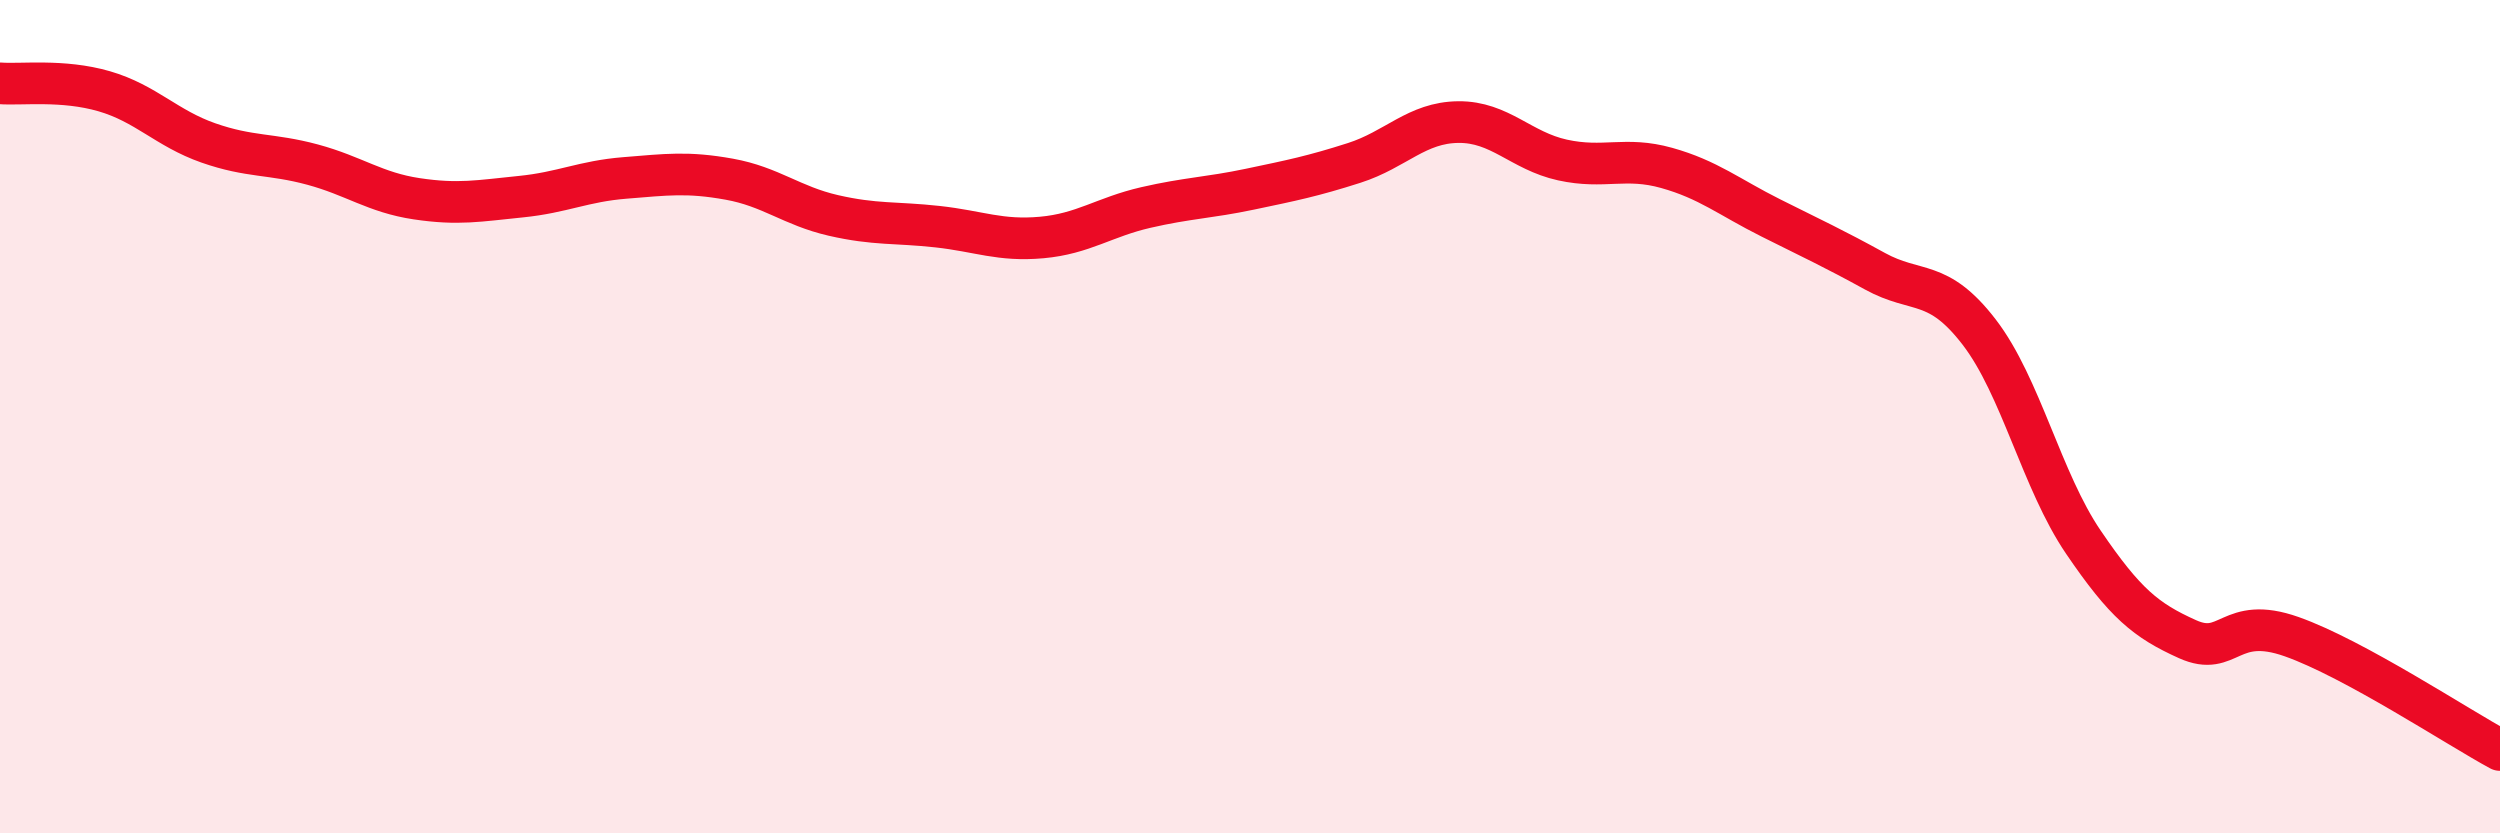
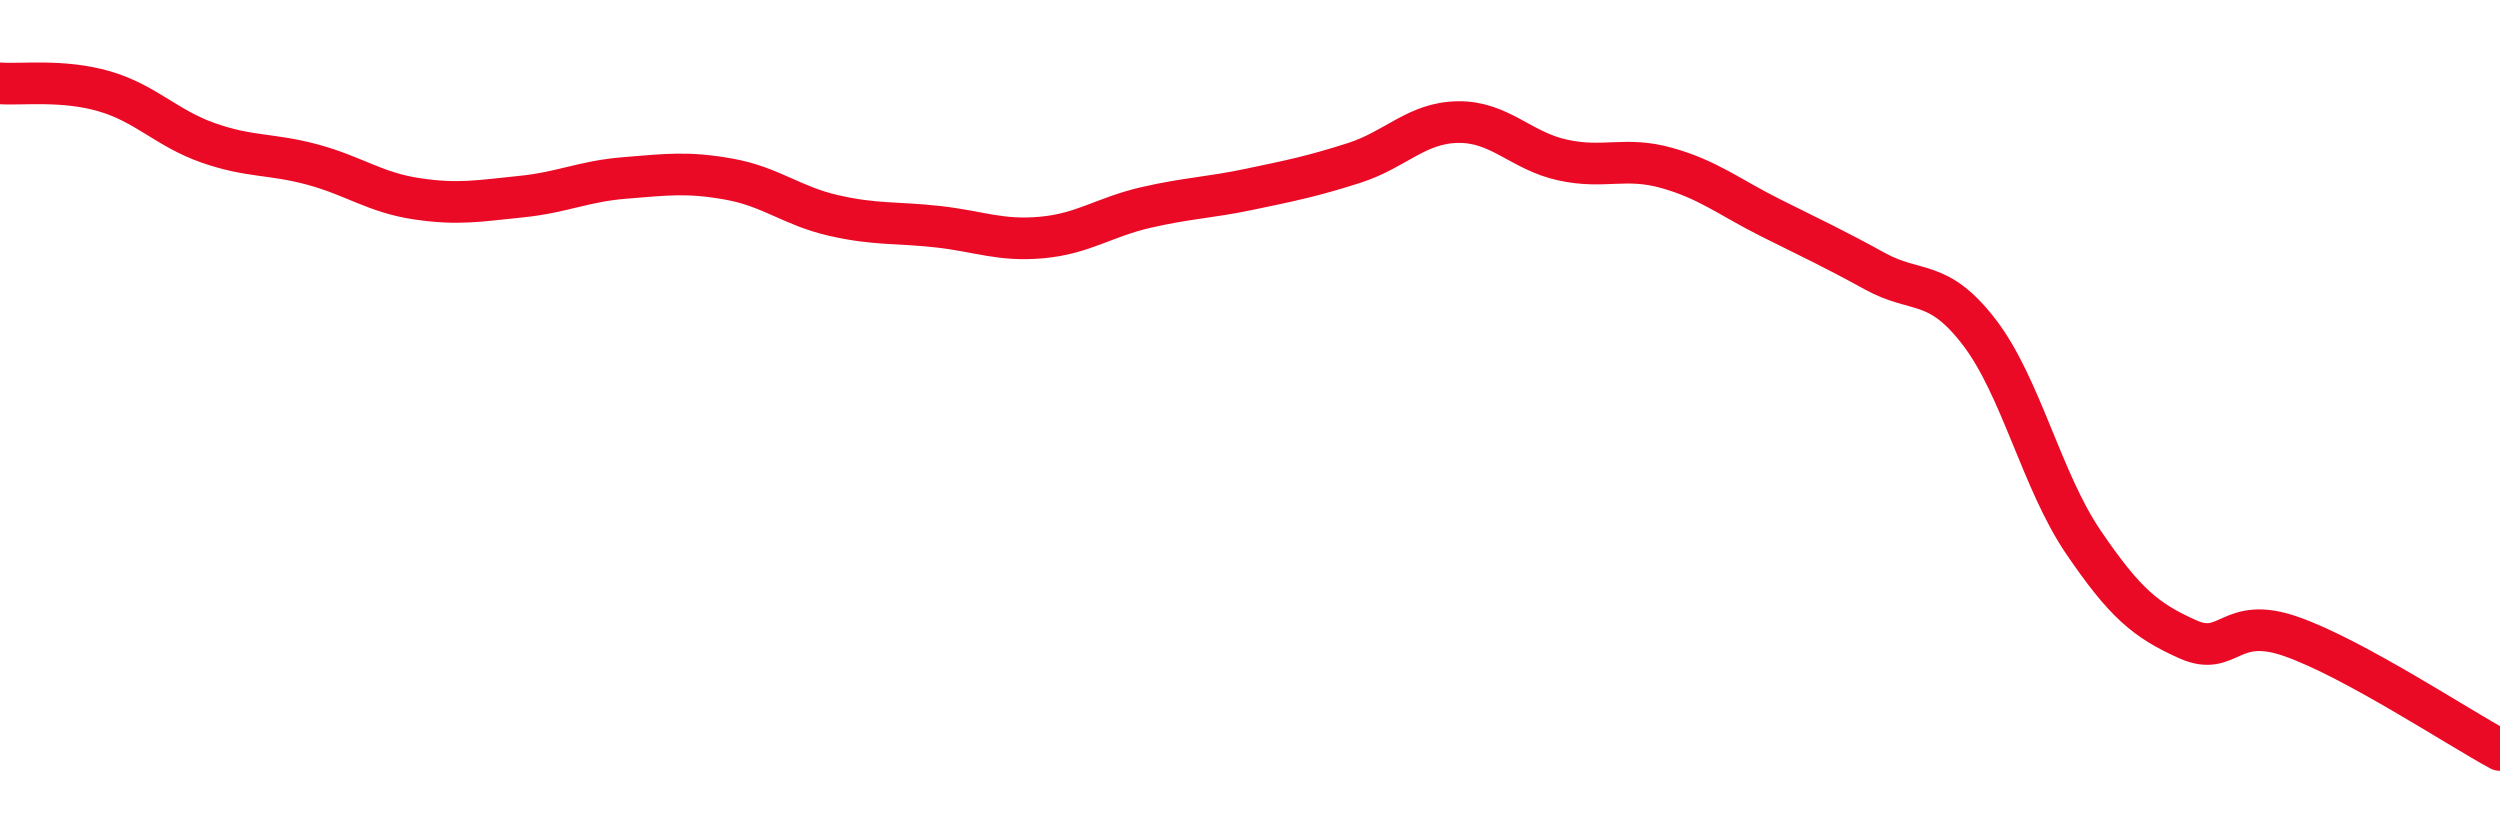
<svg xmlns="http://www.w3.org/2000/svg" width="60" height="20" viewBox="0 0 60 20">
-   <path d="M 0,2 C 0.5,2.04 1.5,1.9 2.5,2.19 C 3.5,2.48 4,3.08 5,3.43 C 6,3.78 6.5,3.68 7.5,3.95 C 8.5,4.22 9,4.62 10,4.77 C 11,4.92 11.5,4.82 12.5,4.72 C 13.5,4.62 14,4.35 15,4.27 C 16,4.19 16.5,4.12 17.5,4.3 C 18.5,4.48 19,4.94 20,5.17 C 21,5.4 21.5,5.33 22.5,5.44 C 23.5,5.55 24,5.79 25,5.7 C 26,5.61 26.5,5.21 27.5,4.98 C 28.5,4.75 29,4.75 30,4.54 C 31,4.33 31.5,4.23 32.5,3.91 C 33.5,3.59 34,2.94 35,2.93 C 36,2.92 36.5,3.62 37.5,3.84 C 38.5,4.06 39,3.75 40,4.03 C 41,4.31 41.5,4.73 42.5,5.23 C 43.5,5.73 44,5.96 45,6.51 C 46,7.06 46.5,6.67 47.5,7.97 C 48.5,9.27 49,11.54 50,13.01 C 51,14.48 51.5,14.89 52.5,15.34 C 53.5,15.79 53.5,14.75 55,15.28 C 56.5,15.81 59,17.46 60,18L60 20L0 20Z" fill="#EB0A25" opacity="0.1" stroke-linecap="round" stroke-linejoin="round" />
  <path d="M 0,2 C 0.5,2.04 1.5,1.9 2.5,2.19 C 3.5,2.48 4,3.08 5,3.43 C 6,3.78 6.5,3.68 7.5,3.95 C 8.5,4.22 9,4.62 10,4.77 C 11,4.92 11.5,4.82 12.5,4.72 C 13.5,4.62 14,4.35 15,4.27 C 16,4.19 16.5,4.12 17.5,4.3 C 18.5,4.48 19,4.94 20,5.17 C 21,5.4 21.5,5.33 22.5,5.44 C 23.5,5.55 24,5.79 25,5.7 C 26,5.61 26.5,5.21 27.5,4.98 C 28.5,4.75 29,4.75 30,4.54 C 31,4.33 31.5,4.23 32.5,3.91 C 33.5,3.59 34,2.94 35,2.93 C 36,2.92 36.5,3.62 37.5,3.84 C 38.5,4.06 39,3.75 40,4.03 C 41,4.31 41.5,4.73 42.5,5.23 C 43.5,5.73 44,5.96 45,6.51 C 46,7.06 46.5,6.67 47.5,7.97 C 48.5,9.27 49,11.54 50,13.01 C 51,14.48 51.5,14.89 52.5,15.34 C 53.5,15.79 53.5,14.75 55,15.28 C 56.5,15.81 59,17.46 60,18" stroke="#EB0A25" stroke-width="1" fill="none" stroke-linecap="round" stroke-linejoin="round" />
</svg>